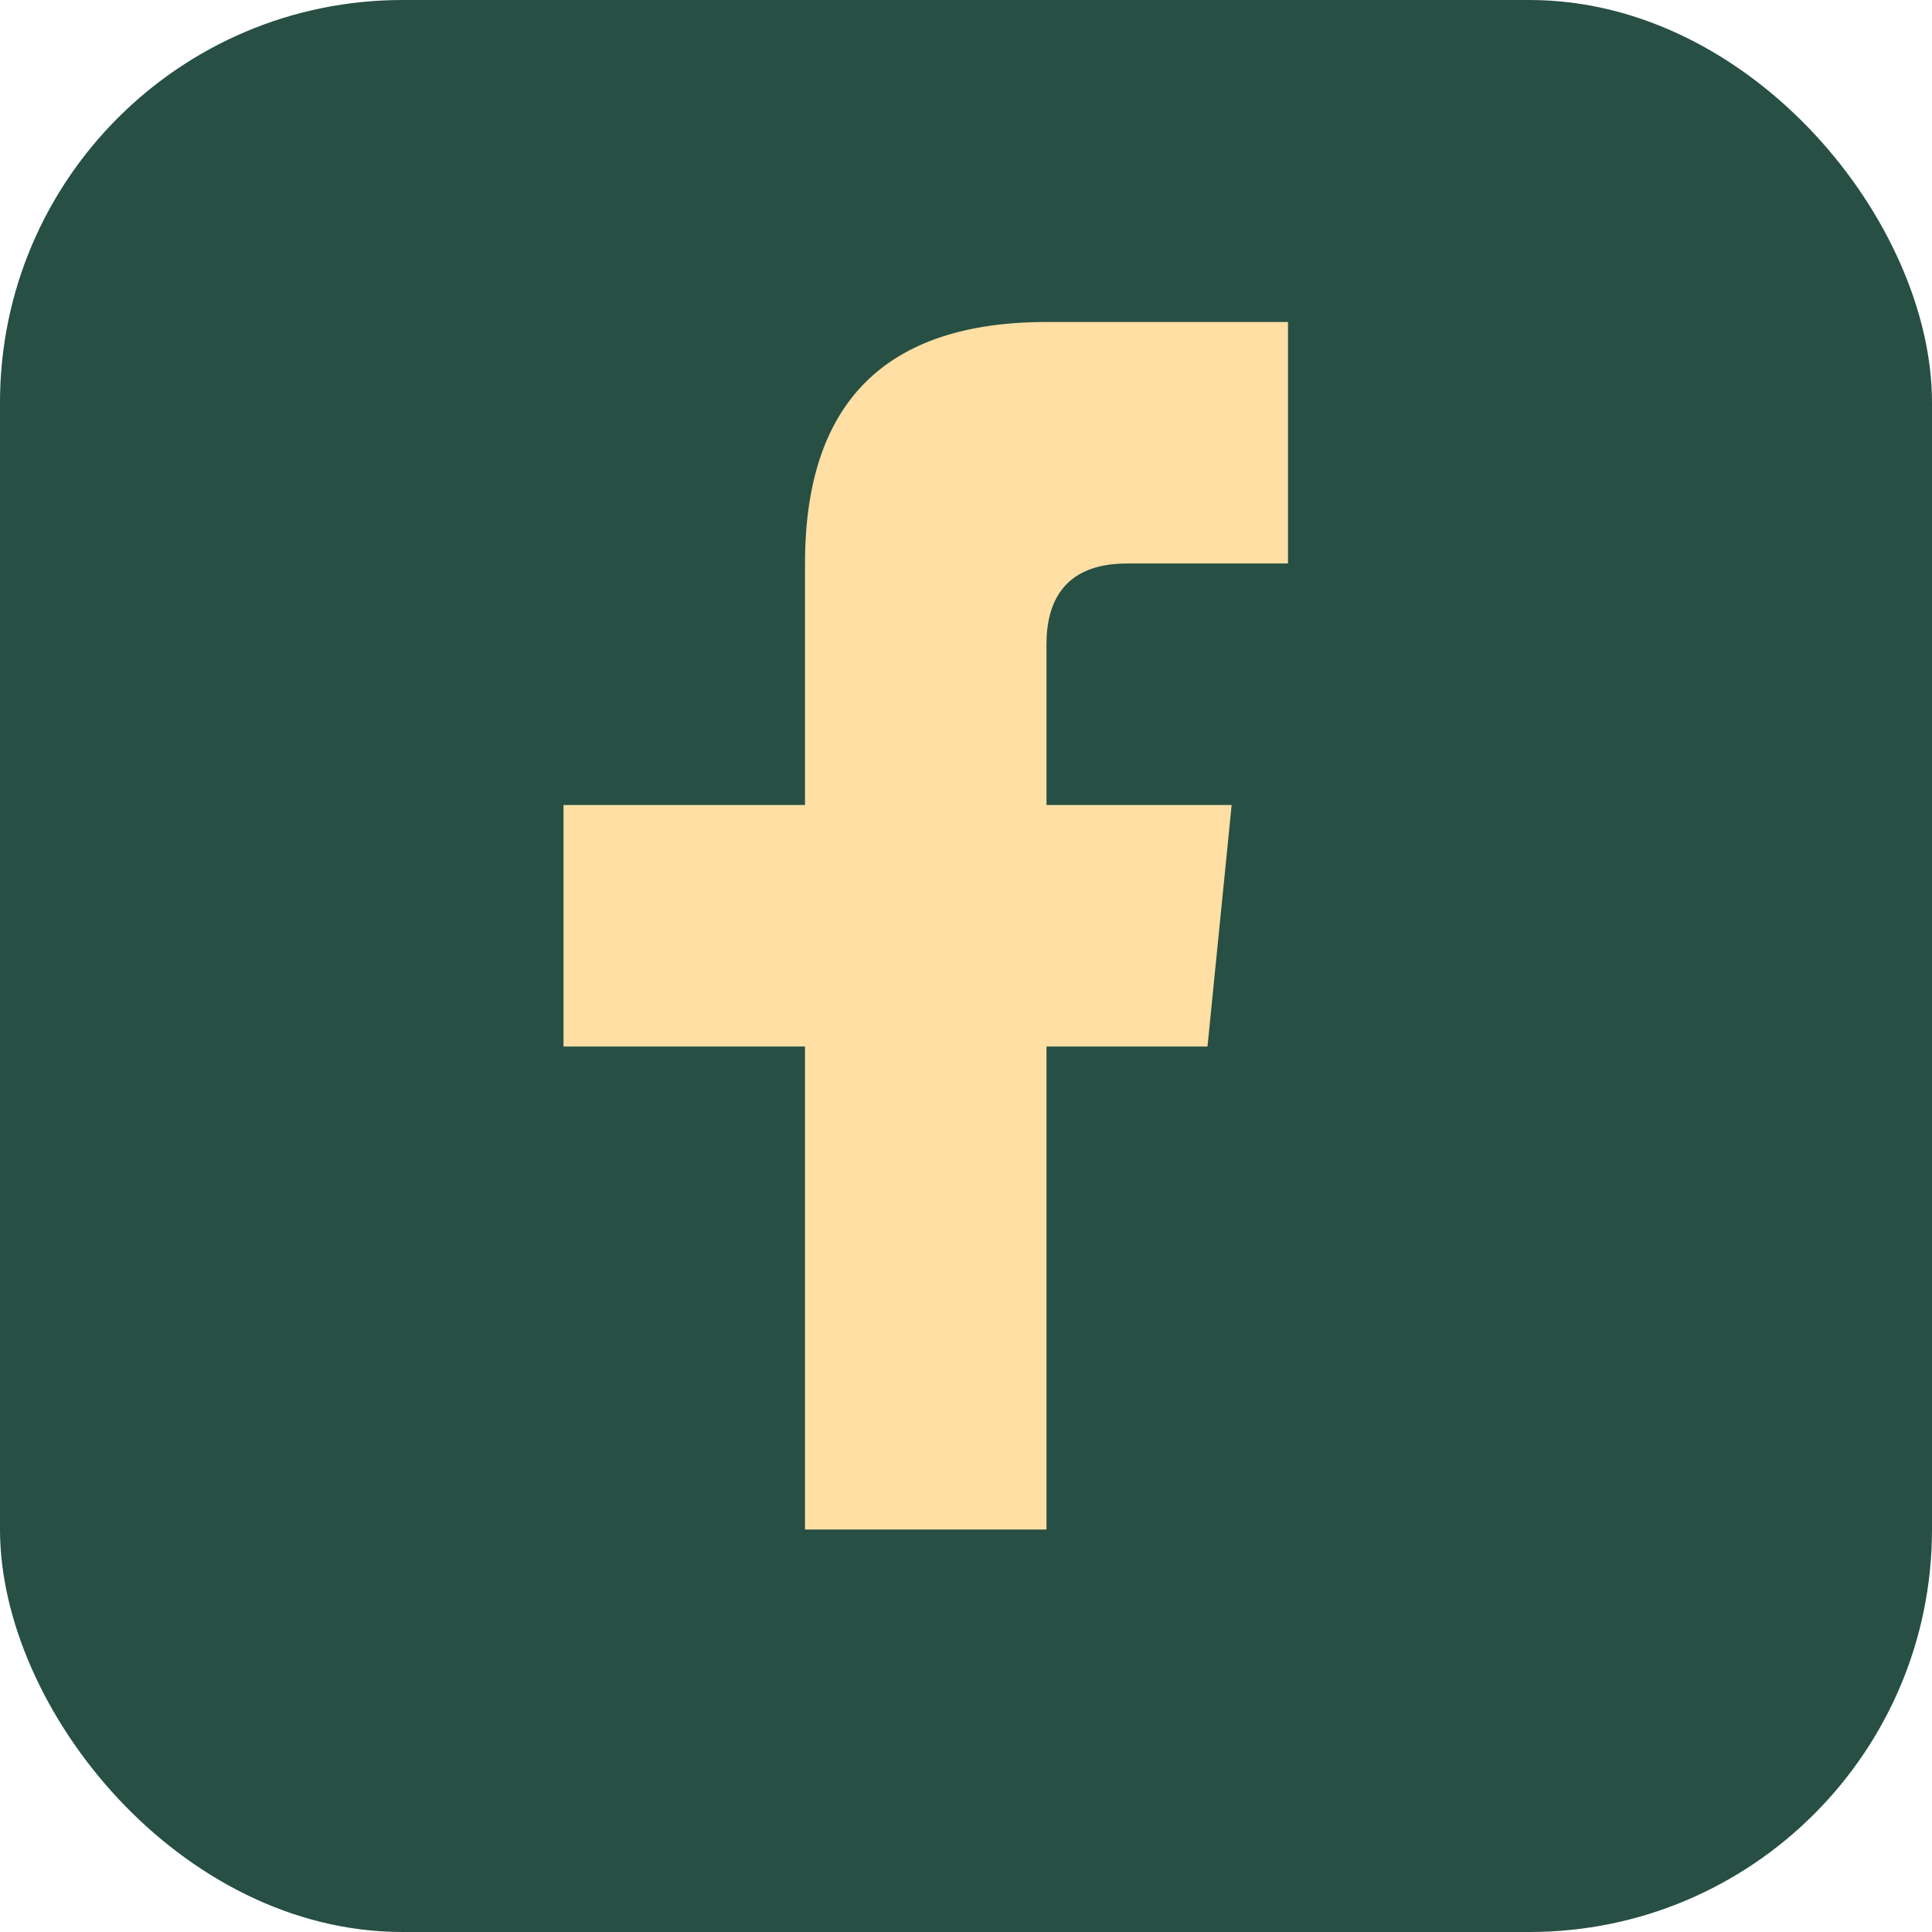
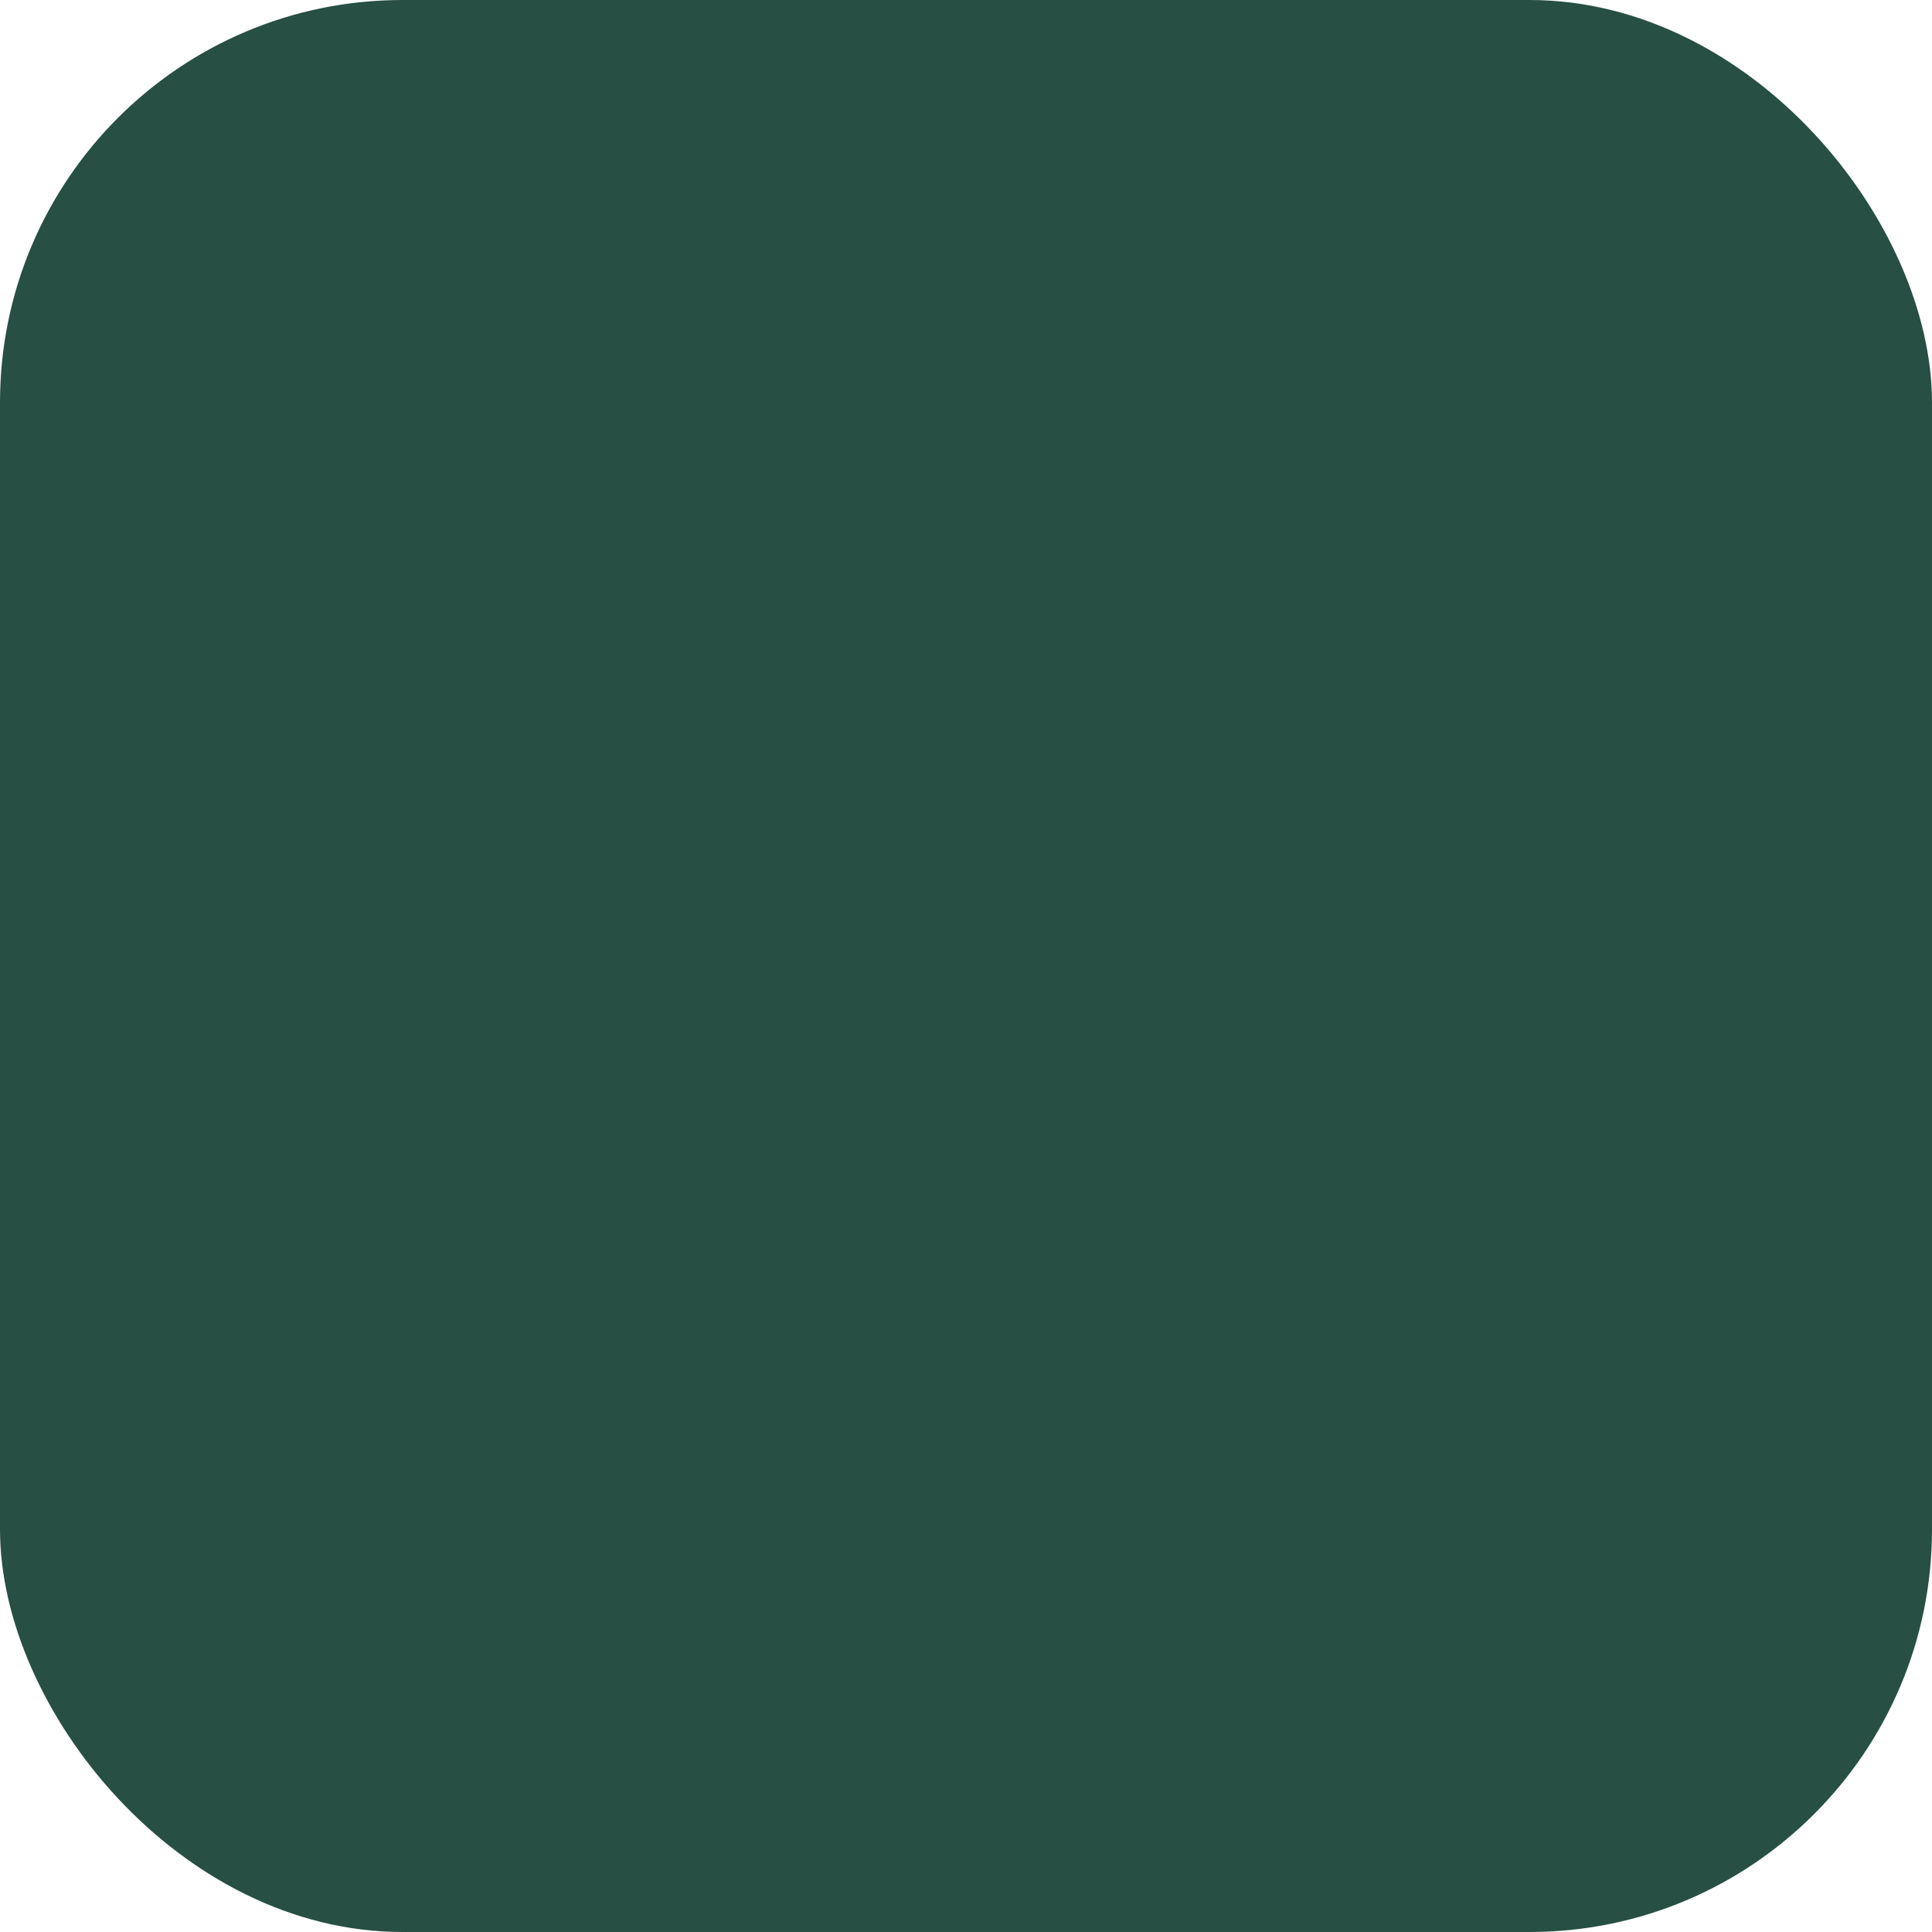
<svg xmlns="http://www.w3.org/2000/svg" width="24" height="24" viewBox="0 0 24 24">
  <rect width="24" height="24" rx="5" fill="#274F44" />
-   <path d="M13 19v-6h2l.3-3H13V8c0-.5.2-1 1-1h2V4h-3c-2 0-3 1-3 3v3H7v3h3v6" fill="#FFDFA3" />
</svg>